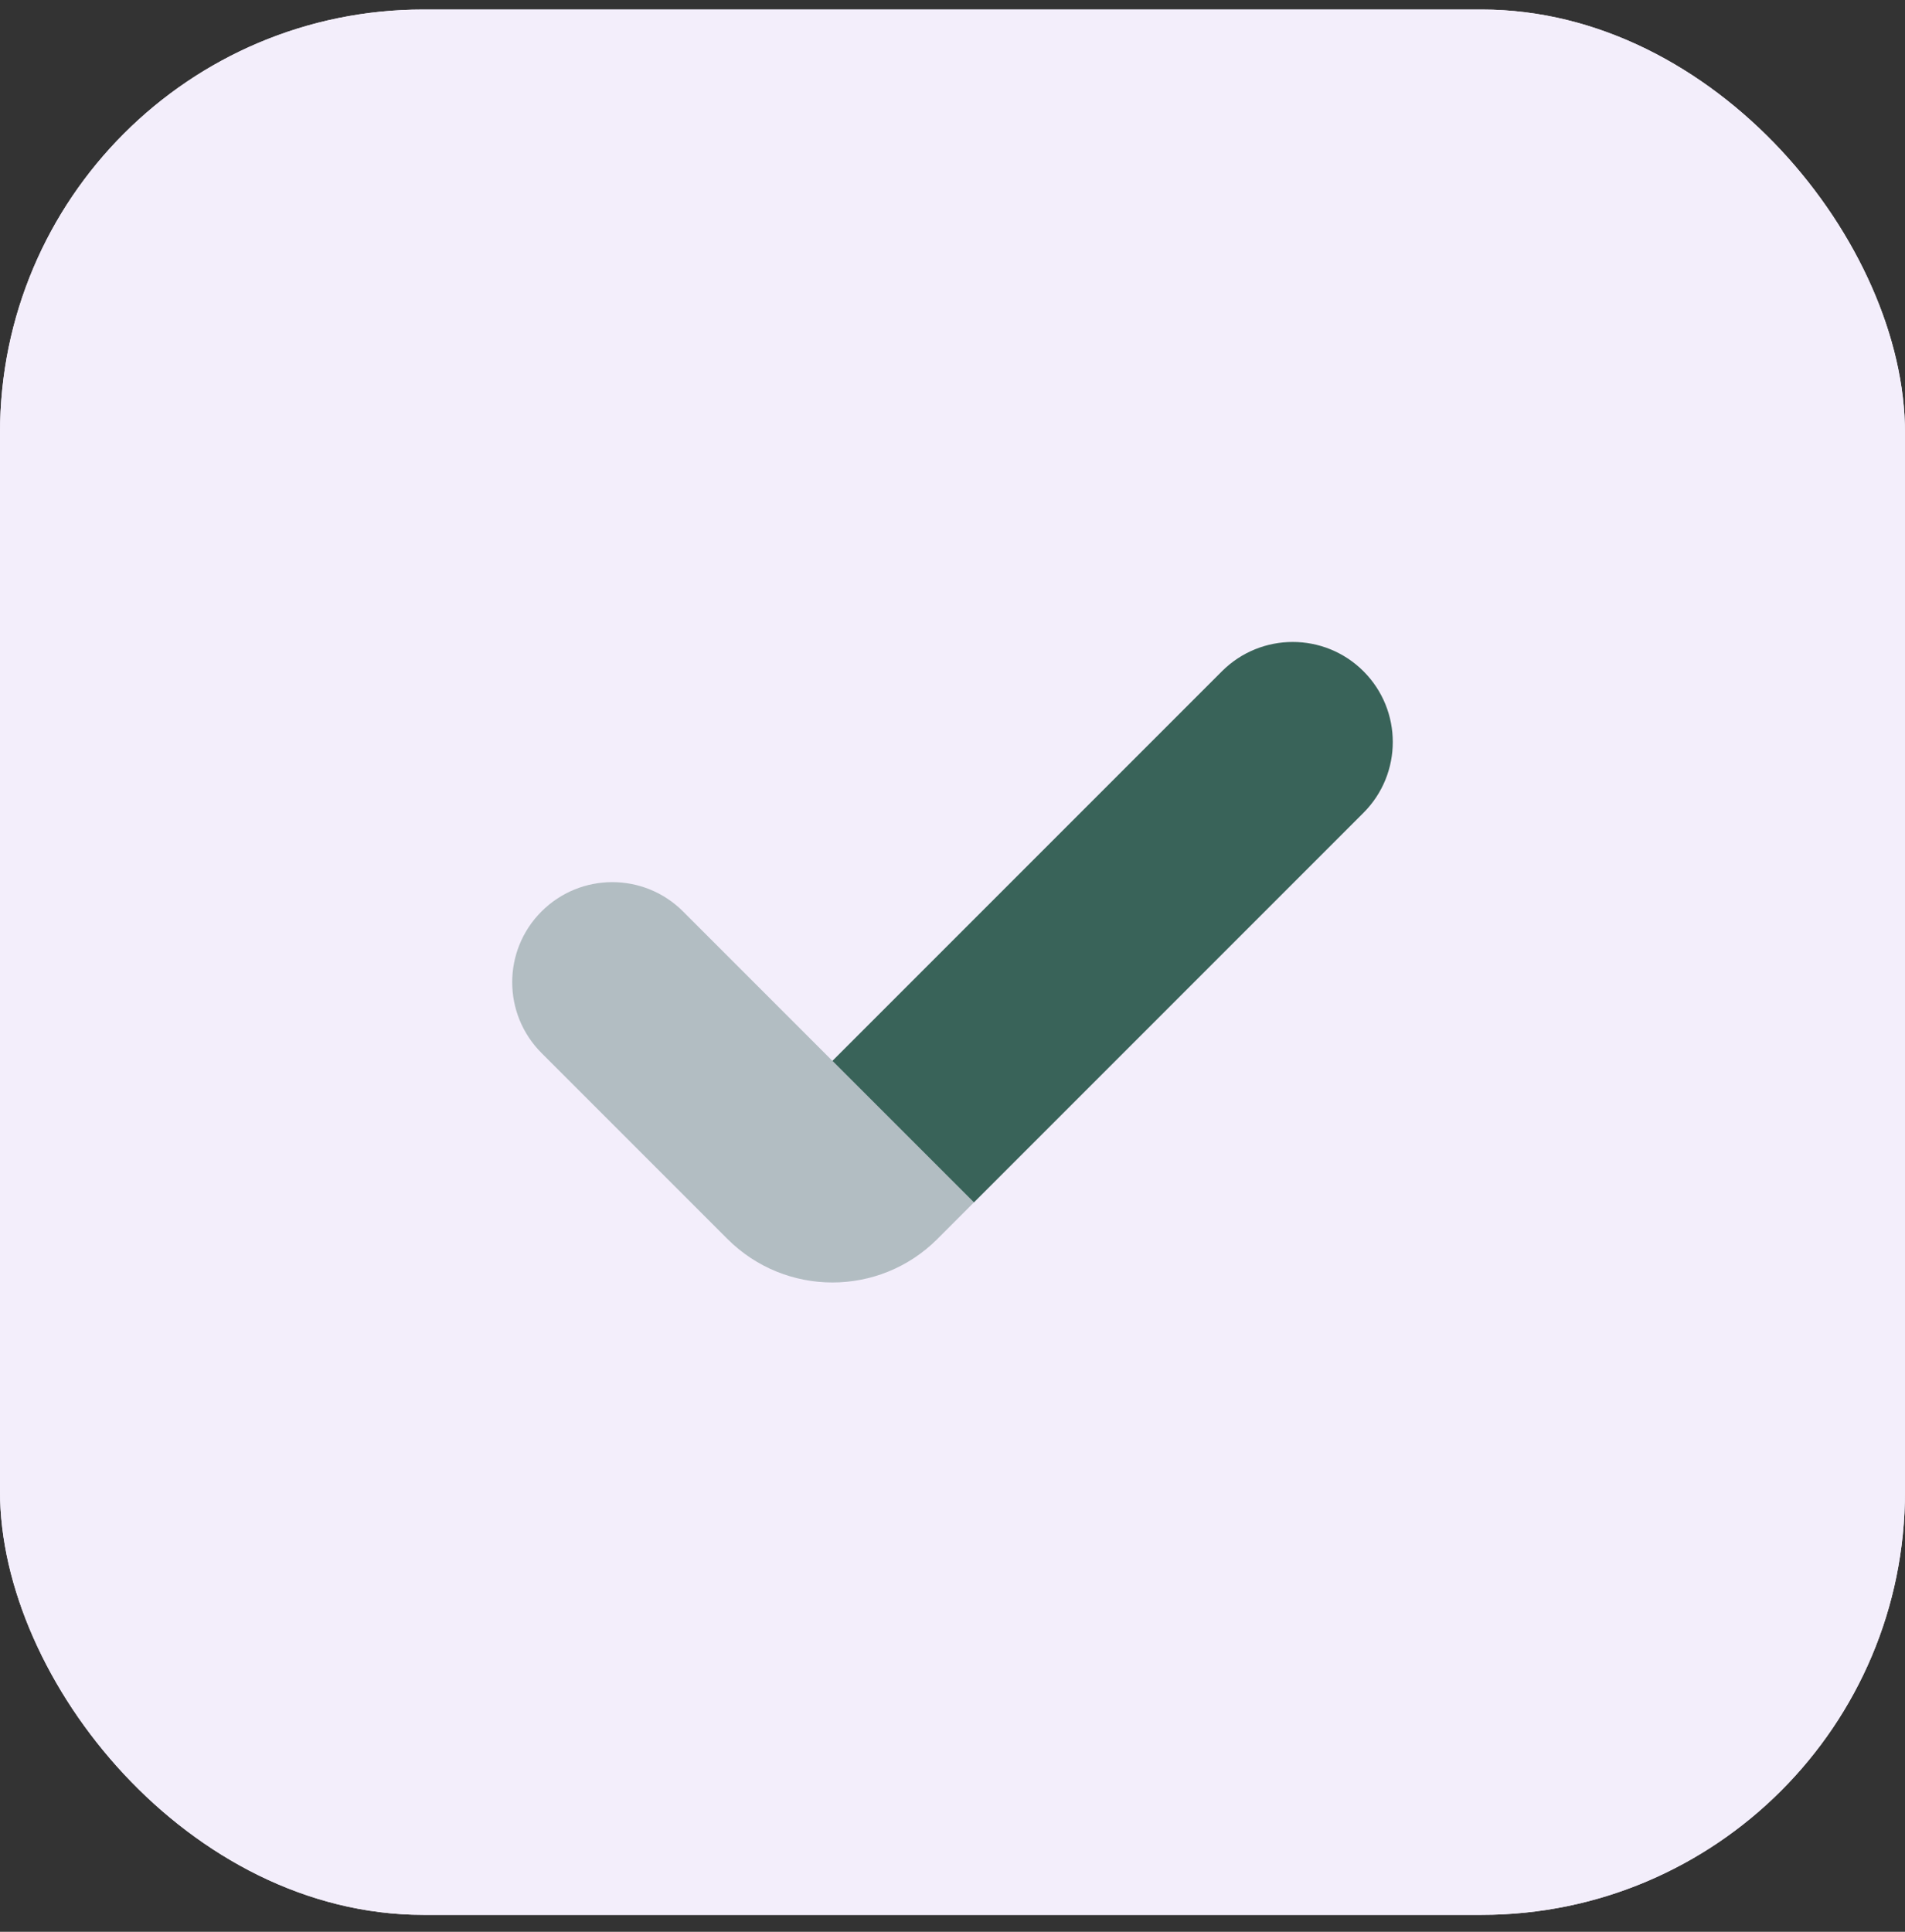
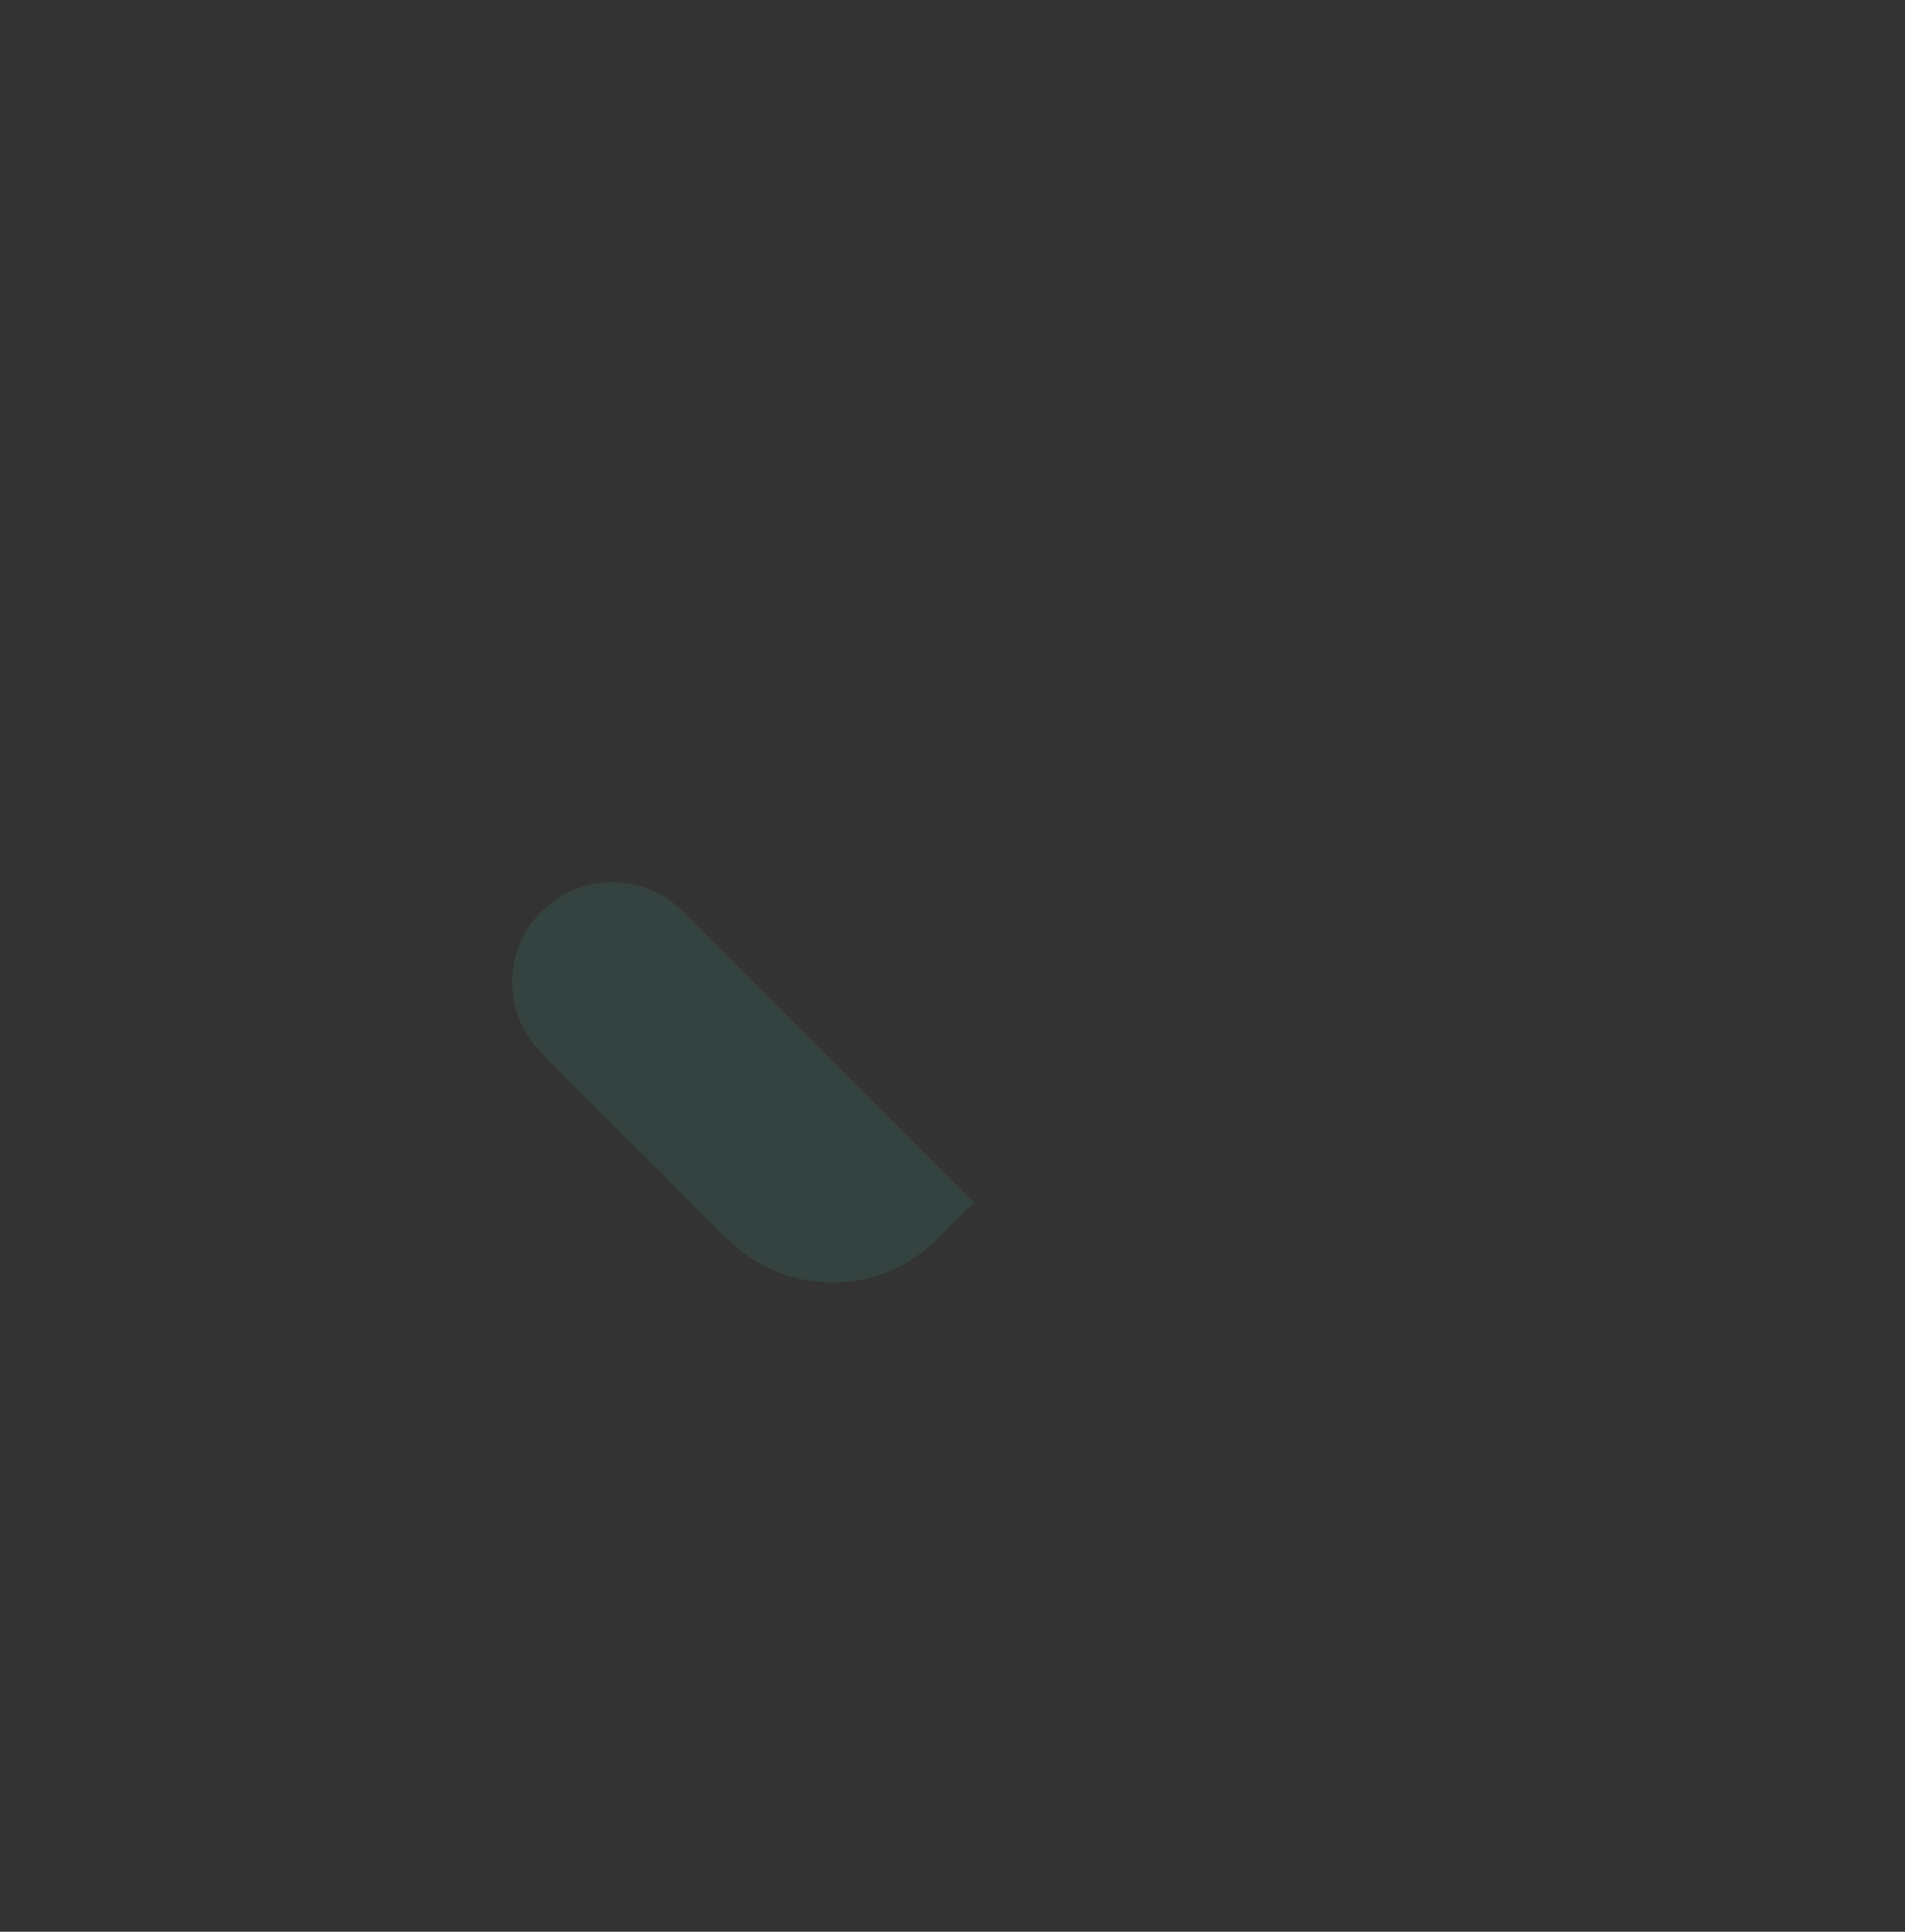
<svg xmlns="http://www.w3.org/2000/svg" width="72" height="73" viewBox="0 0 72 73" fill="none">
  <rect x="0" y="0" width="72" height="73" fill="#333333" stroke="none" />
  <g clip-path="url(#clip0_6507_18238)">
-     <rect y="0.36" width="72" height="72" rx="16" fill="#F3EEFB" />
-     <path d="M72 0.36H0V72.361H72V0.36Z" fill="#F3EEFB" />
    <path opacity="0.35" d="M25.816 34.443C24.34 32.966 21.945 32.966 20.467 34.443C18.989 35.919 18.99 38.314 20.467 39.792L27.494 46.819C29.686 49.011 33.238 49.011 35.43 46.819L36.811 45.438L25.816 34.443Z" fill="#396359" />
-     <path d="M51.533 25.366C50.057 23.89 47.662 23.89 46.184 25.366L31.461 40.089L36.811 45.438L51.533 30.715C53.01 29.237 53.01 26.843 51.533 25.366Z" fill="#396359" />
  </g>
  <defs>
    <clipPath id="clip0_6507_18238">
      <rect y="0.36" width="72" height="72" rx="16" fill="white" />
    </clipPath>
  </defs>
</svg>